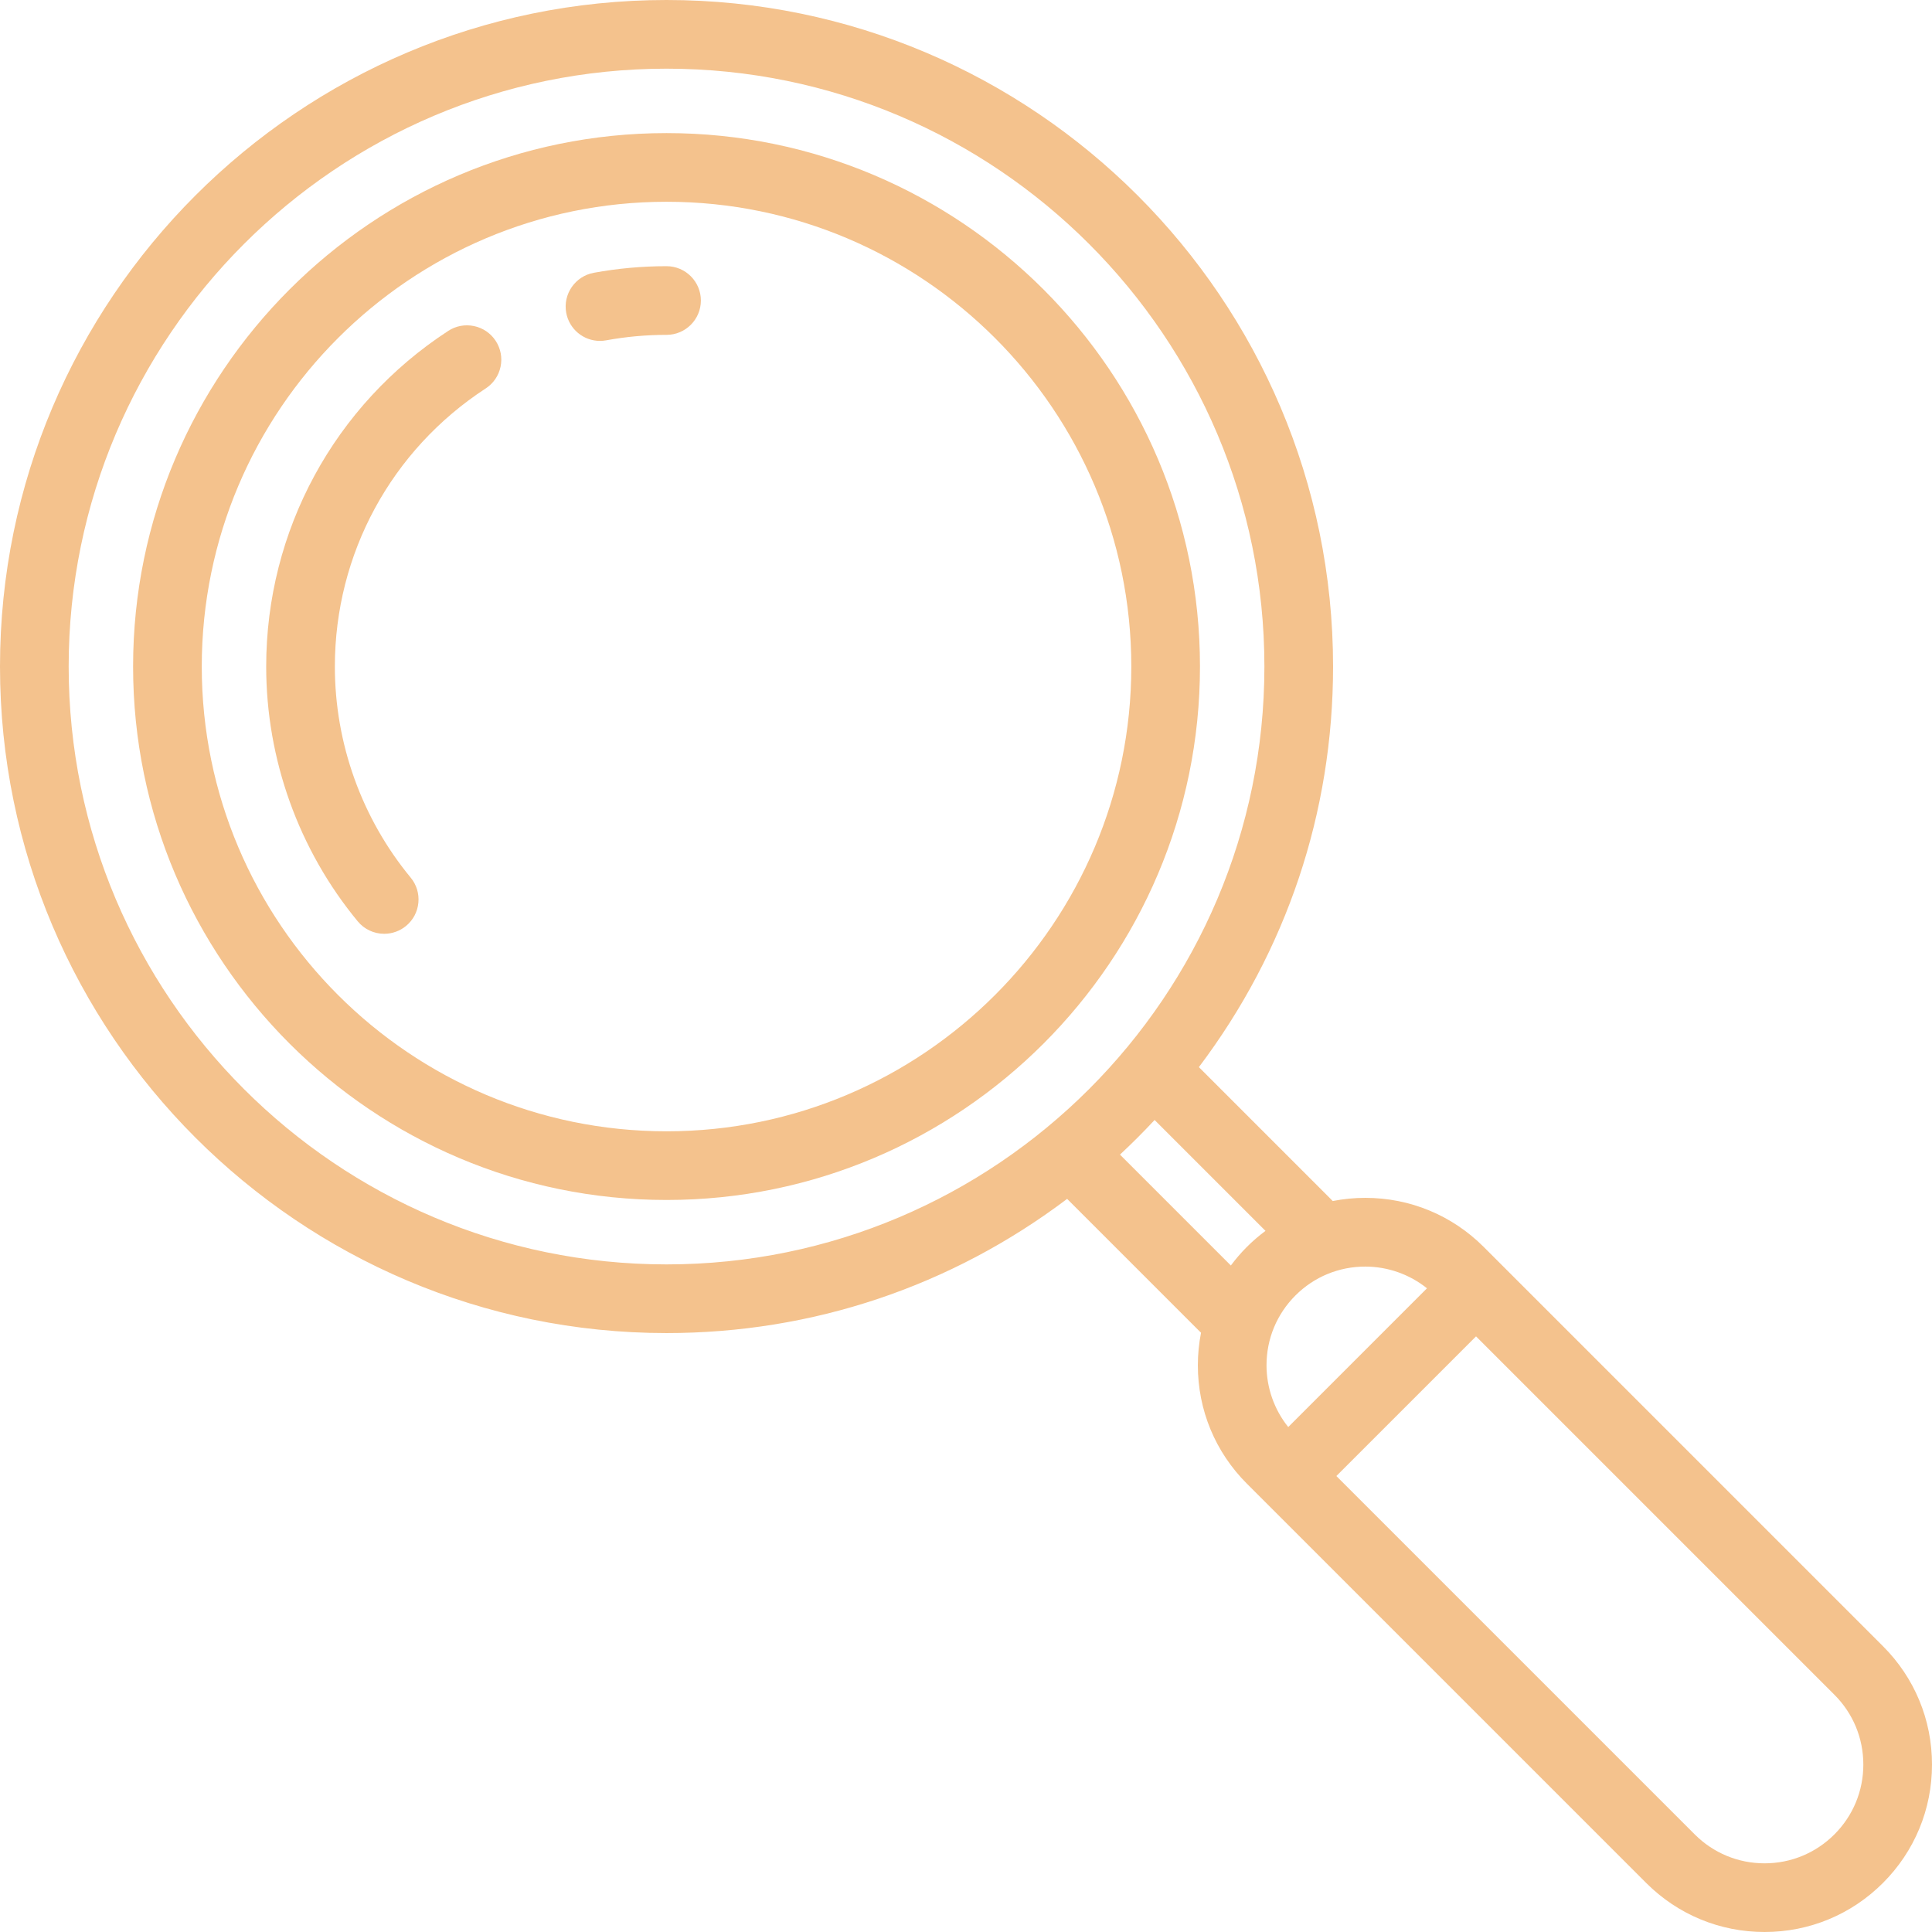
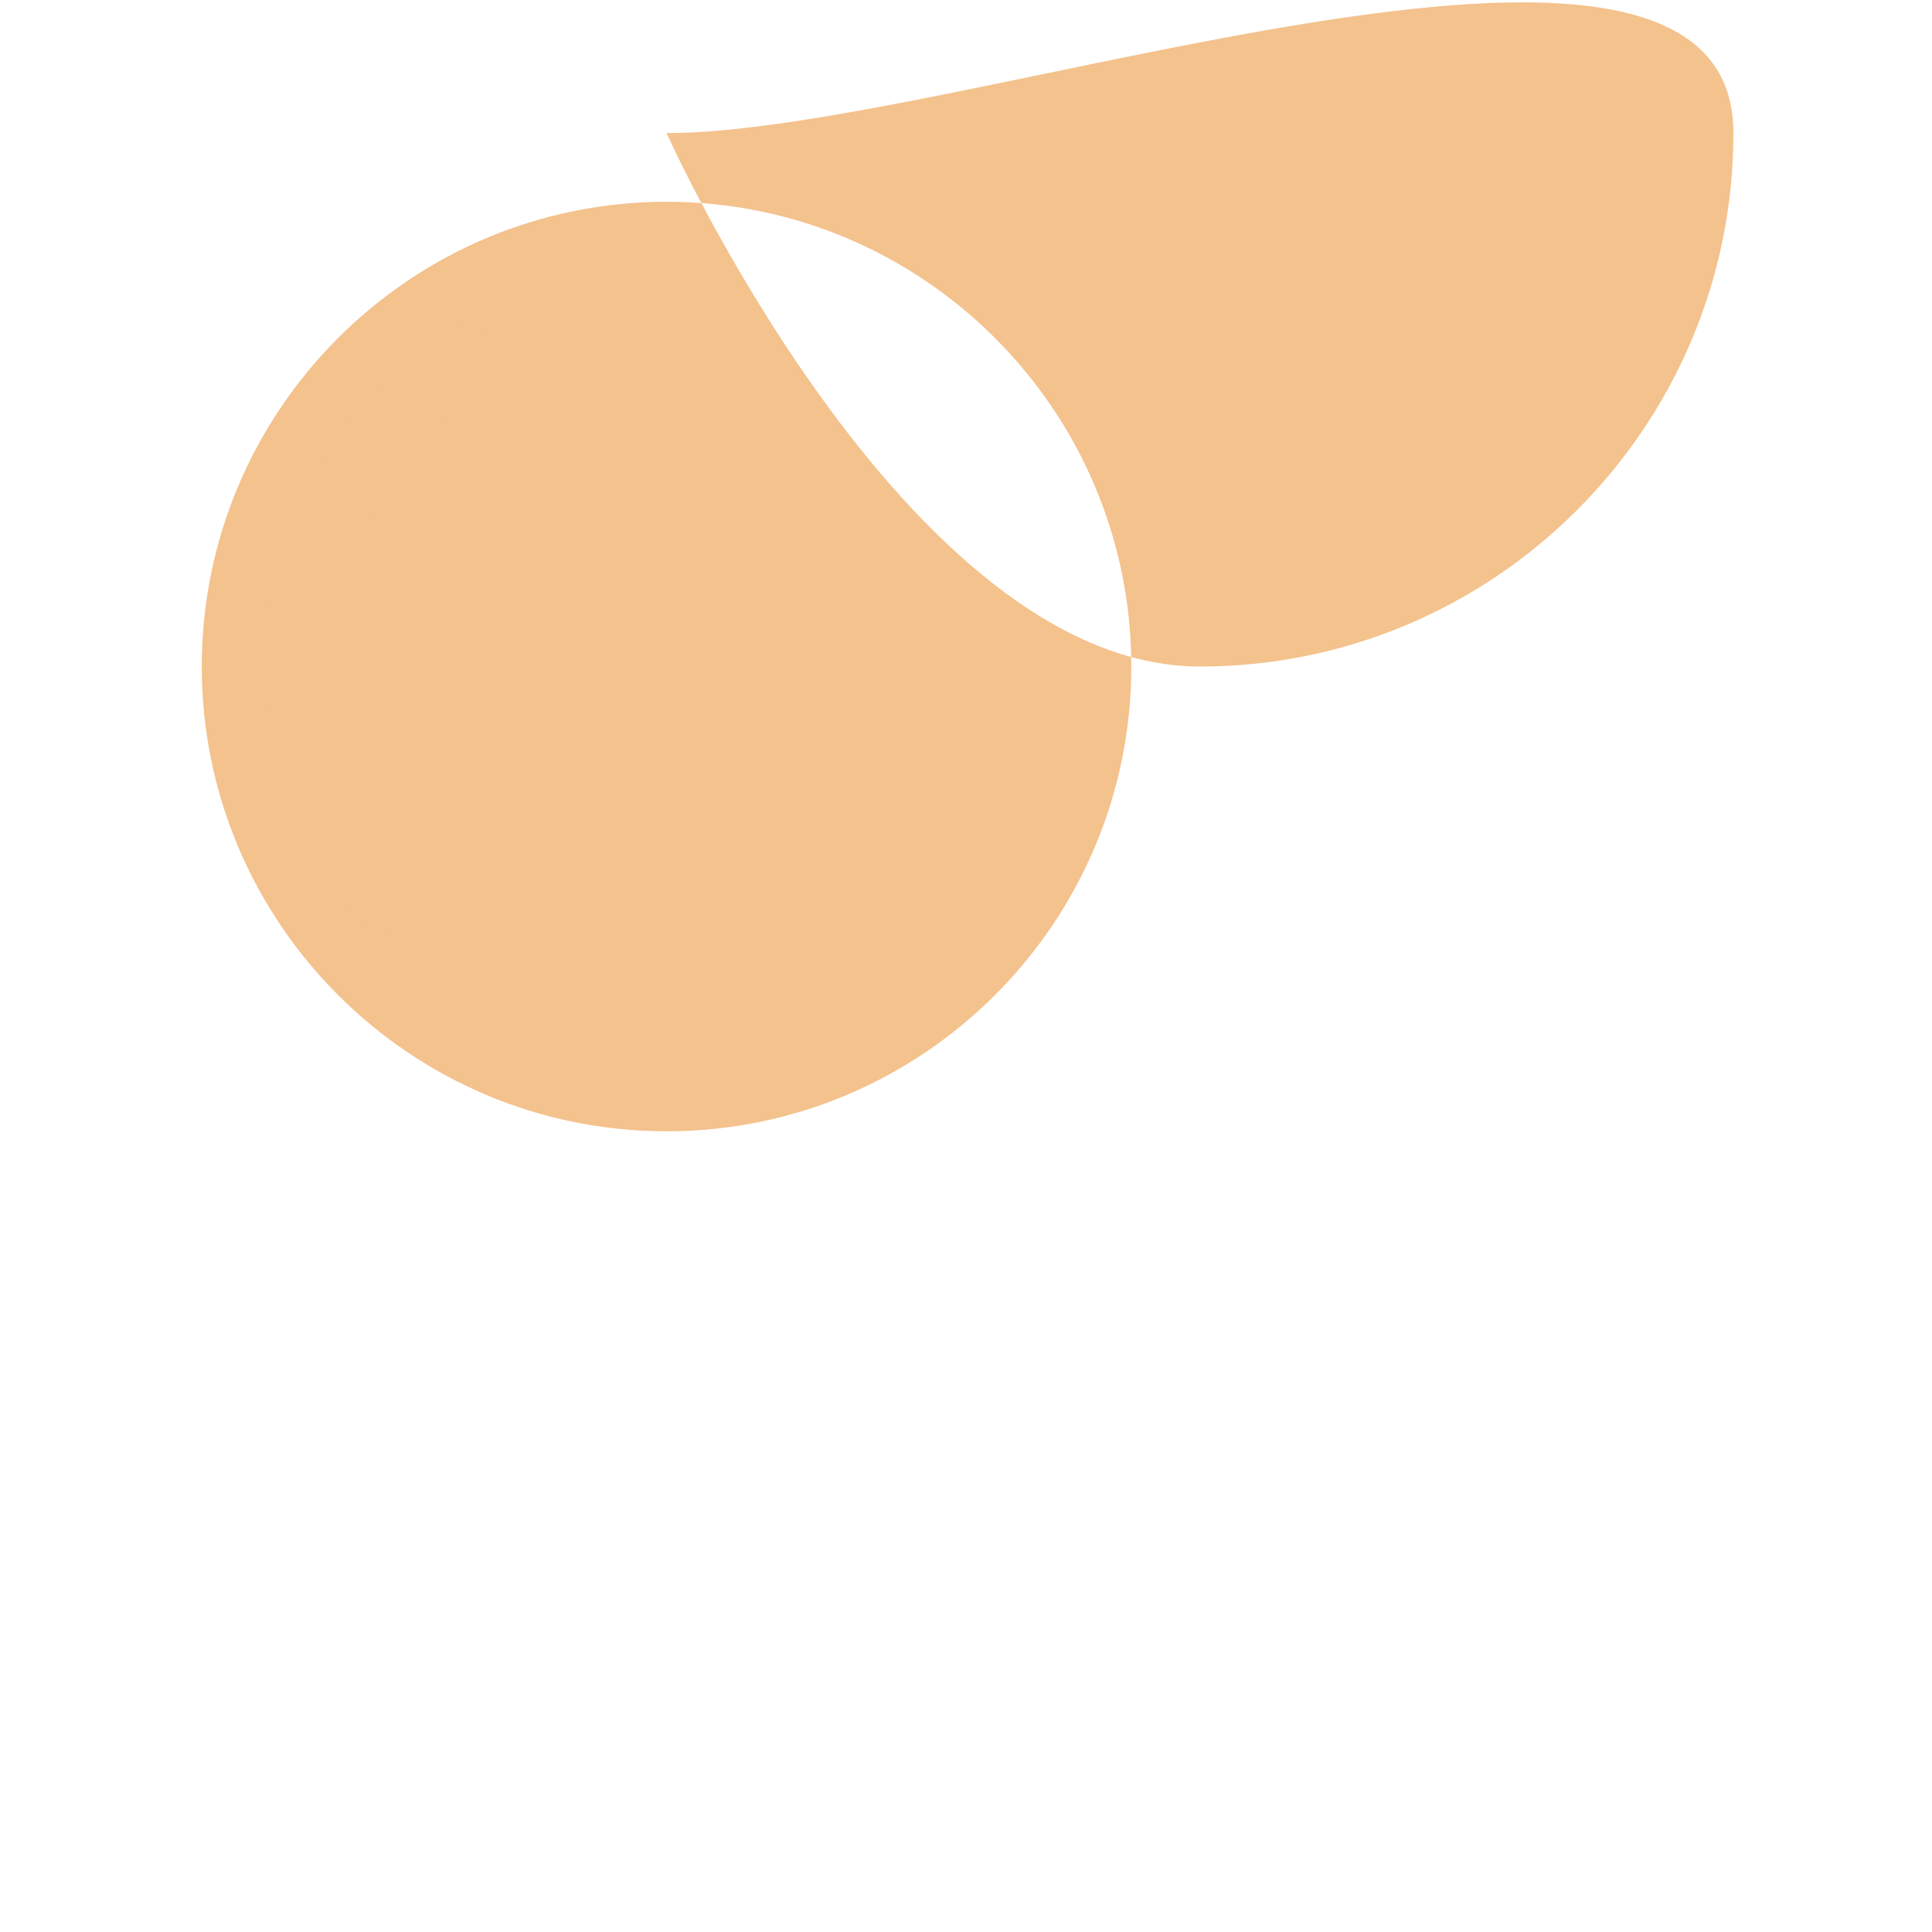
<svg xmlns="http://www.w3.org/2000/svg" xmlns:xlink="http://www.w3.org/1999/xlink" version="1.1" id="Capa_1" x="0px" y="0px" width="909.999px" height="909.997px" viewBox="0 0 909.999 909.997" enable-background="new 0 0 909.999 909.997" xml:space="preserve">
  <g>
    <defs>
      <rect id="SVGID_1_" width="909.999" height="909.997" />
    </defs>
    <clipPath id="SVGID_2_">
      <use xlink:href="#SVGID_1_" overflow="visible" />
    </clipPath>
-     <path clip-path="url(#SVGID_2_)" fill="#F4C28D" d="M313.947,0C140.836,0,0,140.837,0,313.947   c0,173.112,140.836,313.948,313.947,313.948c68.65,0,133.891-21.855,188.69-63.204l62.387,62.385   c0.22,0.222,0.446,0.433,0.679,0.637c-0.996,5.063-1.5,10.228-1.5,15.354c0,21.068,8.203,40.871,23.097,55.761l188.067,188.065   c14.898,14.899,34.704,23.104,55.768,23.104s40.869-8.205,55.769-23.104c14.893-14.889,23.096-34.69,23.096-55.758   c0-21.066-8.203-40.869-23.098-55.759L698.834,587.309c-14.898-14.898-34.704-23.104-55.767-23.104   c-5.127,0-10.291,0.505-15.354,1.501c-0.204-0.232-0.415-0.459-0.638-0.682l-62.385-62.388   c41.347-54.802,63.203-120.042,63.203-188.69C627.895,140.837,487.058,0,313.947,0 M877.654,831.135   c0,12.427-4.838,24.106-13.622,32.888c-8.79,8.789-20.473,13.63-32.897,13.63s-24.106-4.84-32.895-13.628L629.447,695.23   l65.783-65.782l168.8,168.798C872.816,807.028,877.654,818.709,877.654,831.135 M527.523,543.837   c5.607-5.215,11.091-10.698,16.308-16.31l52.231,52.229c-3.134,2.334-6.079,4.873-8.764,7.555   c-2.685,2.684-5.222,5.625-7.548,8.752L527.523,543.837 M596.547,643.068c0-12.427,4.838-24.105,13.623-32.887   c8.774-8.773,20.457-13.604,32.897-13.604c10.533,0,20.831,3.629,29.062,10.23l-65.351,65.35   C600.177,663.945,596.547,653.638,596.547,643.068 M313.947,595.55c-155.276,0-281.603-126.326-281.603-281.603   c0-155.276,126.326-281.602,281.603-281.602c155.275,0,281.603,126.326,281.603,281.602   C595.55,469.224,469.223,595.55,313.947,595.55" />
-     <path clip-path="url(#SVGID_2_)" fill="#F4C28D" d="M313.947,62.689c-138.544,0-251.258,112.714-251.258,251.258   s112.714,251.258,251.258,251.258s251.258-112.714,251.258-251.258S452.491,62.689,313.947,62.689 M313.947,532.86   c-120.709,0-218.913-98.204-218.913-218.913S193.238,95.034,313.947,95.034S532.86,193.238,532.86,313.947   S434.656,532.86,313.947,532.86" />
+     <path clip-path="url(#SVGID_2_)" fill="#F4C28D" d="M313.947,62.689s112.714,251.258,251.258,251.258s251.258-112.714,251.258-251.258S452.491,62.689,313.947,62.689 M313.947,532.86   c-120.709,0-218.913-98.204-218.913-218.913S193.238,95.034,313.947,95.034S532.86,193.238,532.86,313.947   S434.656,532.86,313.947,532.86" />
    <path clip-path="url(#SVGID_2_)" fill="#F4C28D" d="M211.114,155.861c3.615-2.357,7.934-3.165,12.166-2.276   c4.226,0.892,7.853,3.376,10.213,6.994c2.358,3.619,3.167,7.94,2.275,12.167c-0.892,4.229-3.375,7.856-6.994,10.213   c-44.489,28.992-71.049,77.96-71.049,130.988c0,36.226,12.681,71.532,35.705,99.412c2.752,3.33,4.042,7.531,3.631,11.832   c-0.409,4.301-2.471,8.185-5.803,10.937c-2.891,2.387-6.545,3.702-10.289,3.702c-4.848,0-9.396-2.141-12.479-5.874   c-27.8-33.662-43.11-76.282-43.11-120.007C125.379,249.949,157.429,190.852,211.114,155.861" />
-     <path clip-path="url(#SVGID_2_)" fill="#F4C28D" d="M279.681,128.488c11.24-2.064,22.77-3.109,34.268-3.109   c8.916,0,16.172,7.255,16.172,16.172s-7.256,16.172-16.172,16.172c-9.547,0-19.109,0.868-28.426,2.578   c-0.978,0.179-1.966,0.269-2.937,0.269c-7.795,0-14.479-5.574-15.891-13.254C265.086,138.547,270.911,130.102,279.681,128.488" />
  </g>
</svg>